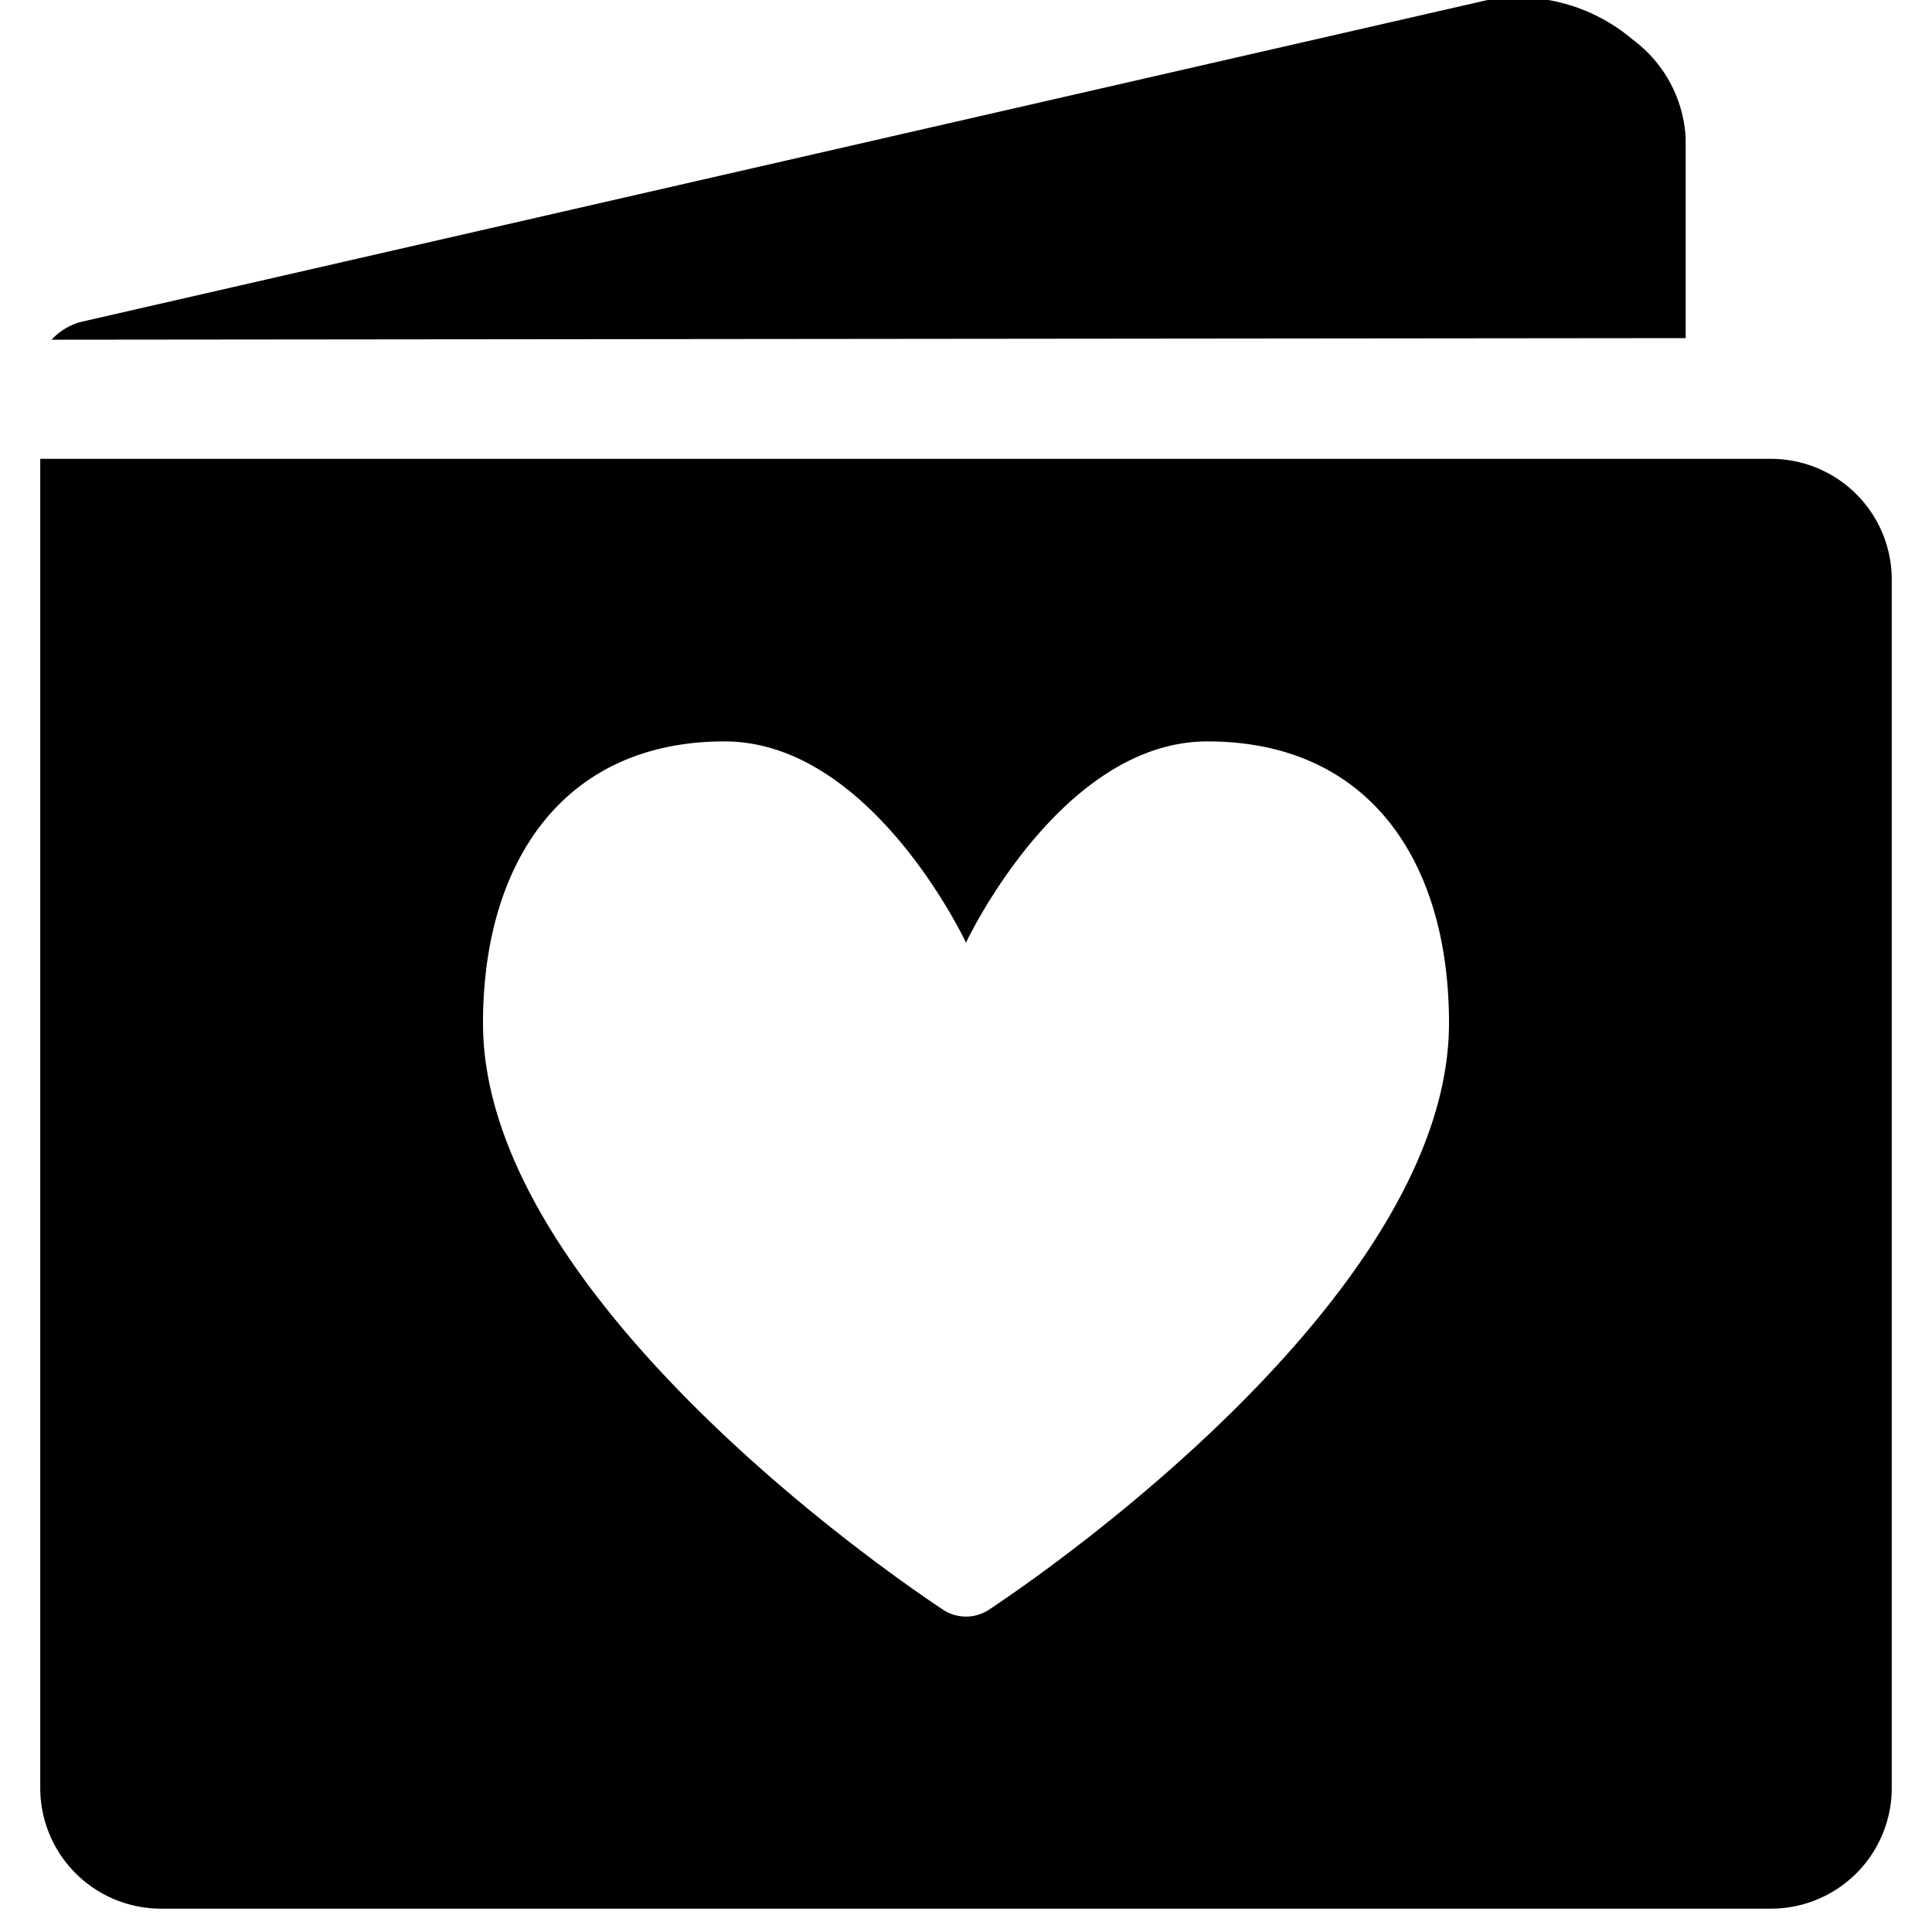
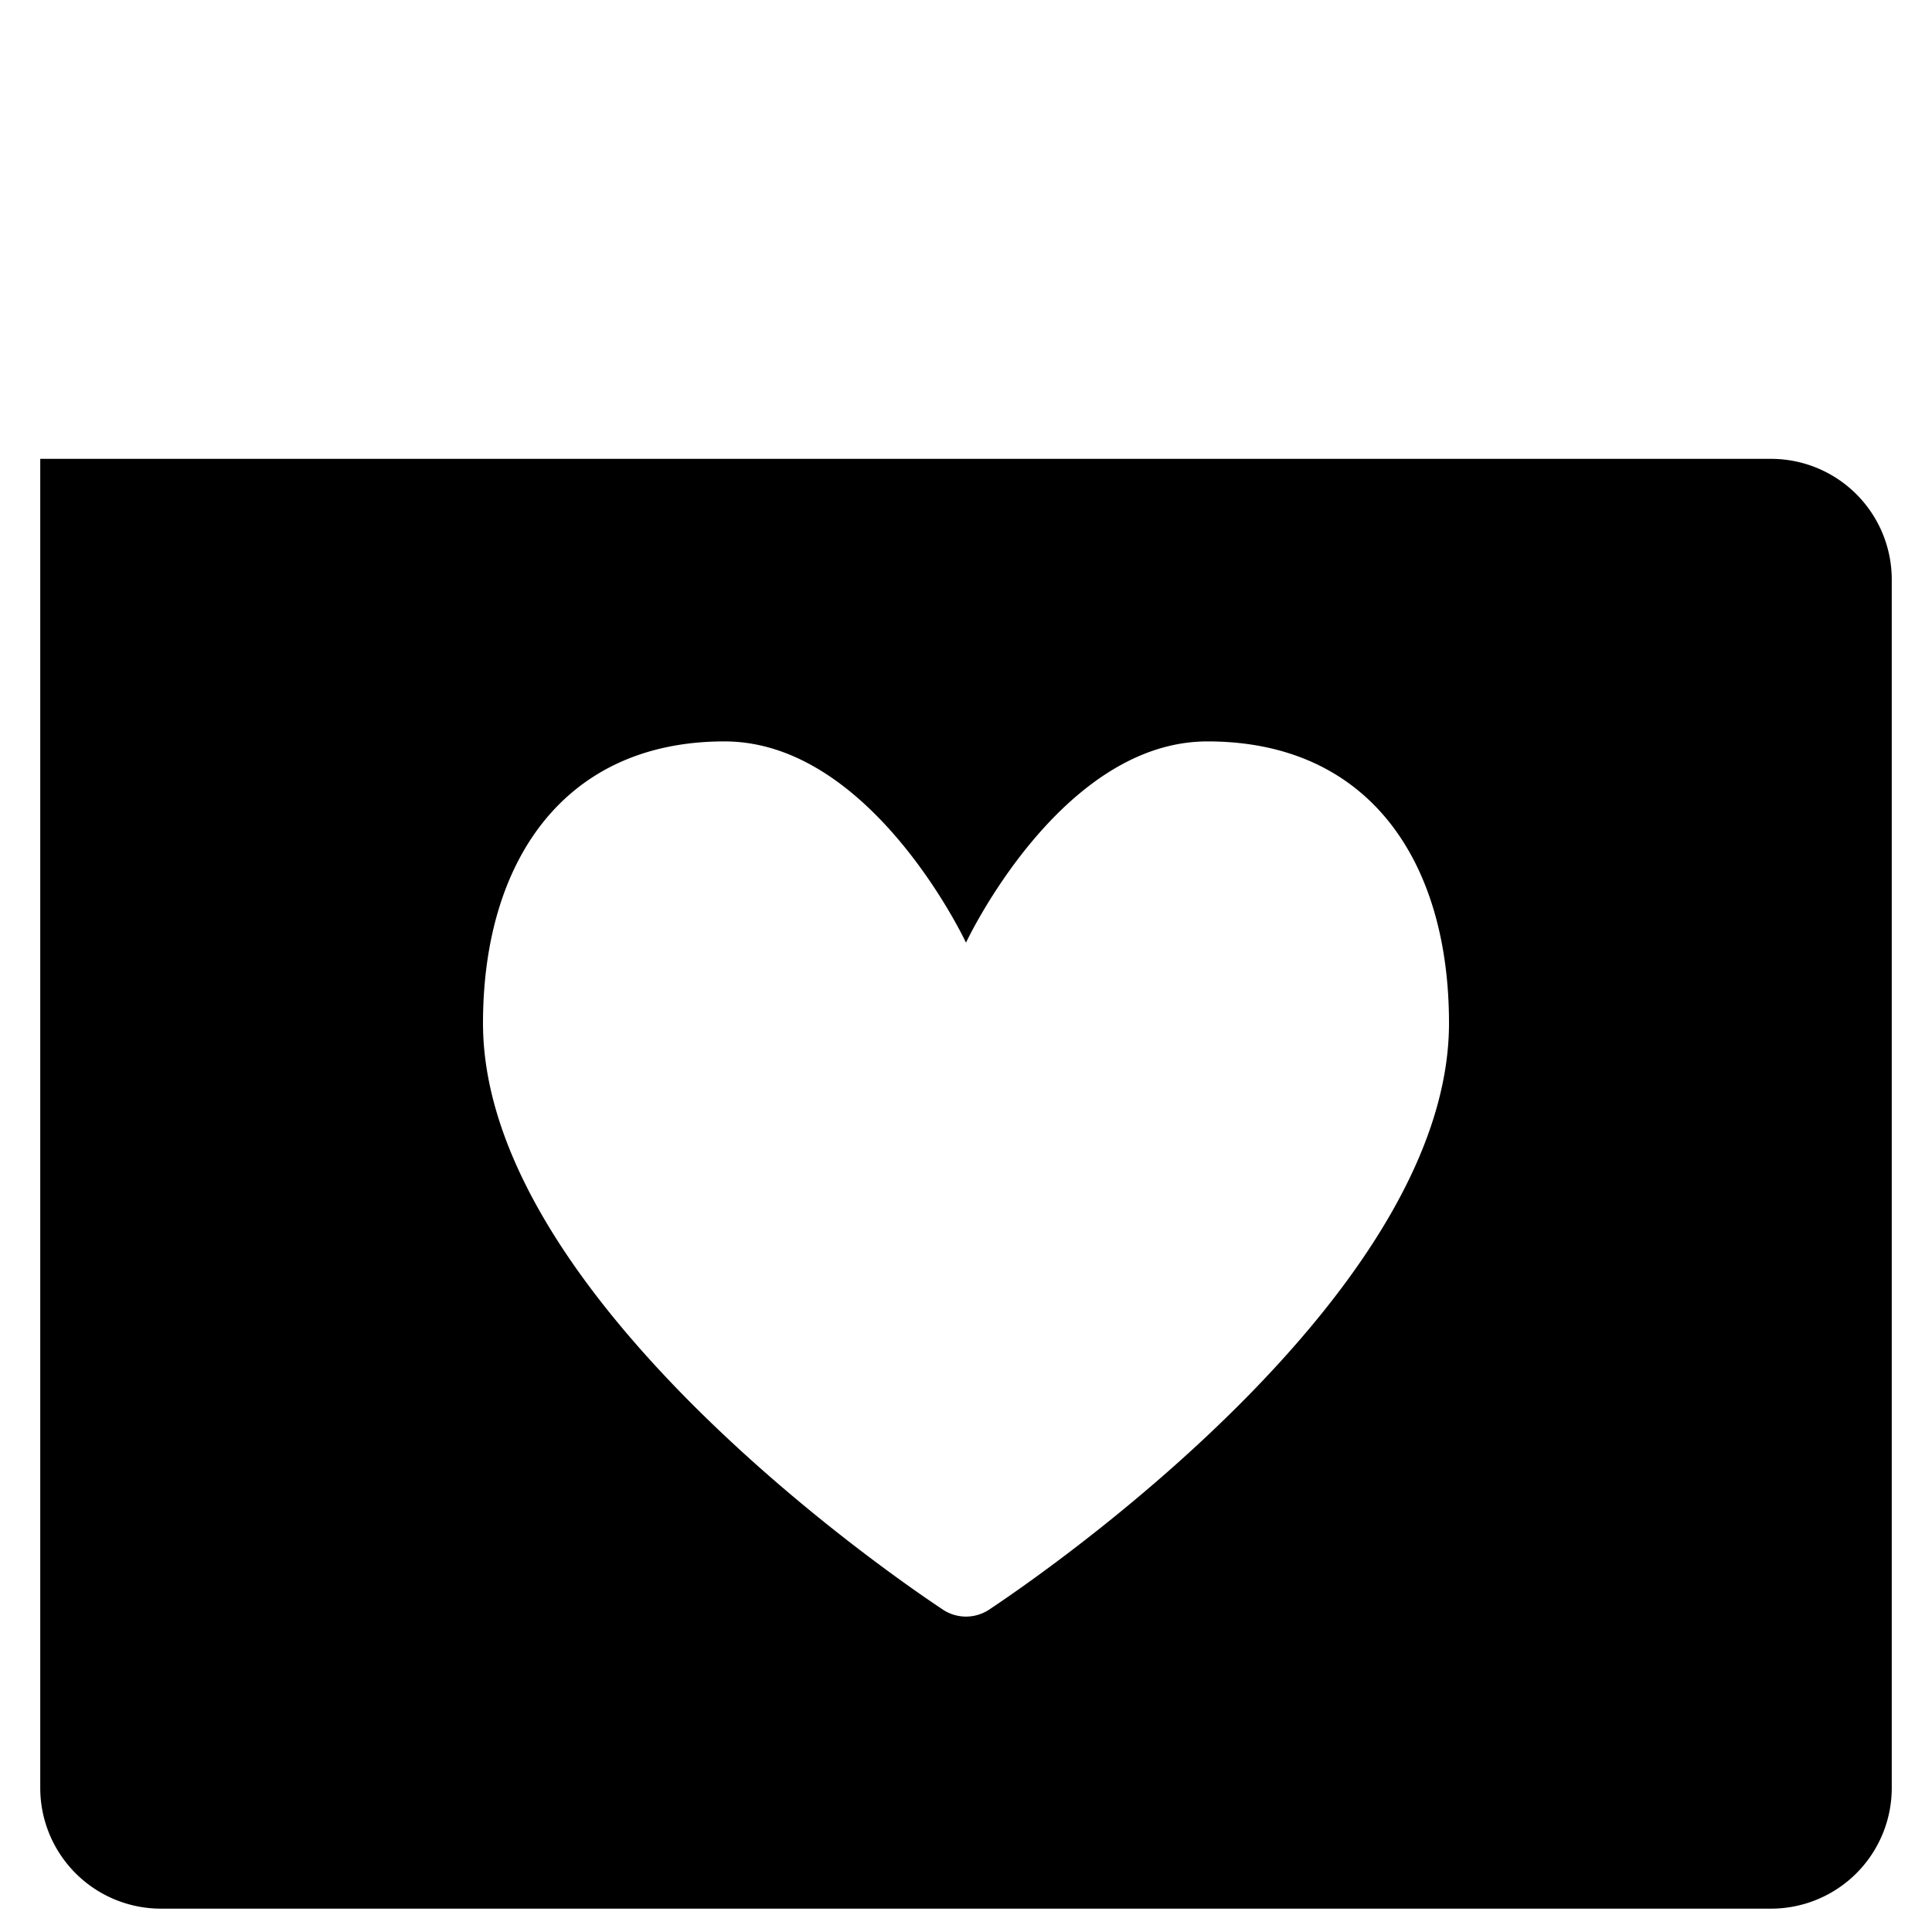
<svg xmlns="http://www.w3.org/2000/svg" viewBox="0 0 24 24">
  <g>
-     <path d="M20.94 4.2V1.71a1.63 1.63 0 0 0 -0.66 -1.22 2.2 2.2 0 0 0 -1.8 -0.49L1 4a0.78 0.78 0 0 0 -0.36 0.22Z" fill="#000000" stroke-width="1" />
    <path d="M22 5.7H0.5v16.51a1.5 1.5 0 0 0 1.5 1.5h20a1.5 1.5 0 0 0 1.5 -1.5V7.2A1.5 1.5 0 0 0 22 5.7ZM12.28 20a0.52 0.52 0 0 1 -0.56 0C10.53 19.21 6 15.9 6 12.71c0 -2 1 -3.5 3 -3.5 1.83 0 3 2.5 3 2.5s1.17 -2.5 3 -2.5c2 0 3 1.48 3 3.5 0 3.19 -4.53 6.5 -5.72 7.29Z" fill="#000000" stroke-width="1" />
  </g>
</svg>